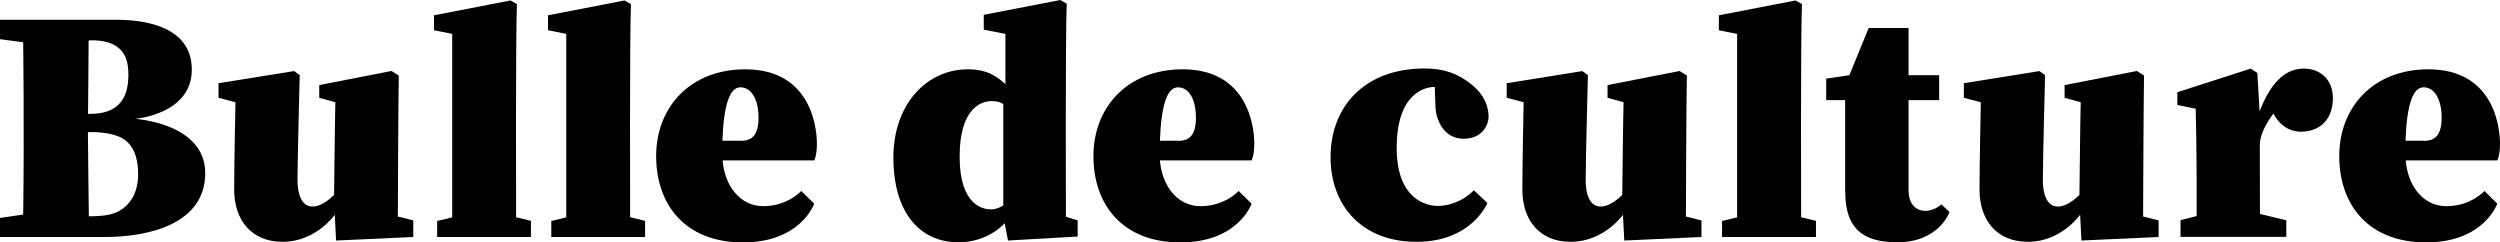
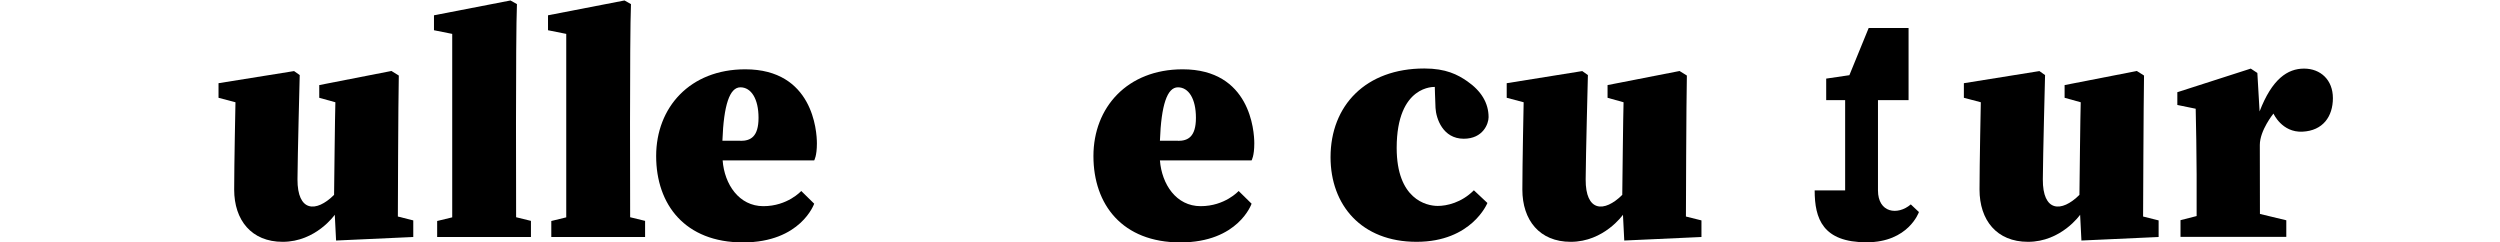
<svg xmlns="http://www.w3.org/2000/svg" id="Calque_1" data-name="Calque 1" viewBox="0 0 212.45 20.59">
  <path d="M33.28,6.04l.61.38c-.05,2.02-.08,11.98-.08,11.98l1.31.33v1.41l-6.56.3-.11-2.19s-1.6,2.3-4.43,2.3c-2.65,0-4.12-1.84-4.12-4.44,0-2.11.11-7.42.11-7.42l-1.44-.38v-1.24l6.42-1.03.48.34s-.18,6.94-.19,8.86c-.01,2.76,1.57,2.85,3.11,1.32,0,0,.08-7.21.11-7.87l-1.37-.38v-1.08l6.14-1.2Z" />
  <path d="M181.6,6.04l.6.38c-.04,2.02-.08,11.98-.08,11.98l1.32.33v1.41l-6.56.3-.11-2.19s-1.6,2.3-4.43,2.3c-2.66,0-4.12-1.84-4.12-4.44,0-2.11.11-7.42.11-7.42l-1.44-.38v-1.24l6.42-1.03.48.34s-.18,6.94-.19,8.86c-.02,2.76,1.57,2.85,3.11,1.32,0,0,.08-7.21.11-7.87l-1.37-.38v-1.08l6.15-1.2Z" />
  <path d="M142.74,6.04l.61.38c-.05,2.02-.08,11.98-.08,11.98l1.32.33v1.41l-6.56.3-.11-2.19s-1.61,2.3-4.44,2.3c-2.65,0-4.11-1.84-4.11-4.44,0-2.11.11-7.42.11-7.42l-1.44-.38v-1.24l6.42-1.03.48.34s-.18,6.94-.19,8.86c-.02,2.76,1.57,2.85,3.11,1.32,0,0,.08-7.21.11-7.87l-1.36-.38v-1.08l6.14-1.2Z" />
  <path d="M185.03,7.86v1.06l1.56.32s.11,4.1.08,9.12l-1.37.35v1.42h8.99v-1.41l-2.24-.54s-.01-4.61-.01-5.86,1.16-2.67,1.16-2.67c0,0,.71,1.62,2.46,1.54,1.75-.08,2.59-1.3,2.59-2.85s-1.05-2.51-2.45-2.51-2.72.88-3.78,3.64l-.19-3.27-.56-.37-6.25,2.01Z" />
  <path d="M46.85,20.14h7.97v-1.37l-1.27-.31s-.05-15.33.07-18.11l-.55-.31-6.5,1.26v1.27l1.55.31v15.59l-1.27.31v1.37Z" />
  <path d="M37.15,20.14h7.97v-1.37l-1.26-.31s-.05-15.33.07-18.11l-.55-.31-6.5,1.26v1.27l1.55.31v15.59l-1.28.31v1.37h0Z" />
-   <path d="M146.34,20.14h7.98v-1.37l-1.26-.31s-.05-15.33.07-18.11l-.55-.31-6.51,1.26v1.27l1.55.31v15.59l-1.28.31v1.37h0Z" />
-   <path d="M212.45,12.19c0-1.06-.34-6.3-6.09-6.3-4.7,0-7.57,3.24-7.57,7.37s2.46,7.34,7.38,7.34,6.05-3.29,6.05-3.29l-1.09-1.08s-1.16,1.29-3.23,1.29-3.31-1.85-3.46-3.89h7.78s.23-.37.23-1.43M205.96,11.96h-1.54c.11-3.05.62-4.54,1.53-4.54s1.54.97,1.54,2.59c0,1.62-.69,1.96-1.52,1.96" />
  <path d="M69.42,12.19c0-1.06-.34-6.3-6.09-6.3-4.7,0-7.57,3.24-7.57,7.37s2.46,7.34,7.38,7.34,6.05-3.29,6.05-3.29l-1.1-1.08s-1.16,1.29-3.22,1.29-3.31-1.85-3.46-3.89h7.78s.23-.37.23-1.43M62.93,11.96h-1.54c.11-3.05.62-4.54,1.53-4.54s1.54.97,1.54,2.59c0,1.62-.68,1.96-1.53,1.96" />
  <path d="M106.59,12.19c0-1.06-.34-6.3-6.09-6.3-4.7,0-7.58,3.24-7.58,7.37s2.46,7.34,7.39,7.34,6.05-3.29,6.05-3.29l-1.1-1.08s-1.16,1.29-3.23,1.29-3.3-1.85-3.46-3.89h7.79s.23-.37.23-1.43M100.11,11.96h-1.54c.11-3.05.62-4.54,1.53-4.54s1.53.97,1.53,2.59-.68,1.96-1.52,1.96" />
-   <path d="M156.8,16.18v-7.67h-1.61v-1.83l1.97-.29,1.64-4.01h3.39v4.01h2.6v2.12h-2.6v7.67c0,1.91,1.67,2.15,2.79,1.19l.69.65s-.88,2.57-4.45,2.57c-3.72,0-4.41-2-4.41-4.41" />
-   <path d="M11.47,10.1s4.83-.37,4.83-4.18S12.01,1.68,9.88,1.68H0v1.65l1.97.26s.1,7.59,0,14.64l-1.97.29v1.62h8.9c3.87,0,8.54-1.17,8.54-5.43s-5.97-4.61-5.97-4.61M7.53,3.44s1.44-.14,2.37.5c.72.5,1.04,1.23,1.01,2.57-.06,3-2.17,3.17-3.43,3.17,0,0,.05-4.84.05-6.24M10.16,17.91c-.61.35-1.4.47-2.61.47,0,0-.08-6.29-.08-7.15,0,0,2.02-.11,3.08.62,1.06.73,1.19,2.1,1.19,3,0,.64-.14,2.24-1.59,3.06" />
+   <path d="M156.8,16.18v-7.67h-1.61v-1.83l1.97-.29,1.64-4.01h3.39v4.01v2.12h-2.6v7.67c0,1.91,1.67,2.15,2.79,1.19l.69.65s-.88,2.57-4.45,2.57c-3.72,0-4.41-2-4.41-4.41" />
  <path d="M125.25,16.17l1.15,1.08s-1.32,3.3-6.02,3.3-7.31-3.14-7.31-7.19c0-4.4,3-7.54,7.97-7.54,1.85,0,2.84.53,3.64,1.08,1.2.83,1.82,1.86,1.82,3.06,0,.54-.46,1.83-2.11,1.83-1.78,0-2.35-1.72-2.4-2.62-.04-.91-.06-1.78-.06-1.78,0,0-3.24-.21-3.24,5.18,0,4.35,2.51,4.93,3.49,4.93.76,0,2.01-.27,3.06-1.32" />
-   <path d="M90.58,18.42s-.05-15.32.07-18.11l-.55-.31-6.5,1.26v1.26l1.84.36v4.27c-.71-.62-1.49-1.26-3.2-1.26-3.43,0-6.32,2.9-6.32,7.5s2.18,7.2,5.54,7.2c2.54,0,3.92-1.62,3.92-1.62l.28,1.47,5.92-.34v-1.37l-.99-.31ZM84.18,17.79c-.57,0-2.63-.27-2.63-4.47s1.89-4.73,2.72-4.73c.7,0,.99.26.99.26v8.61s-.51.34-1.08.34" />
</svg>